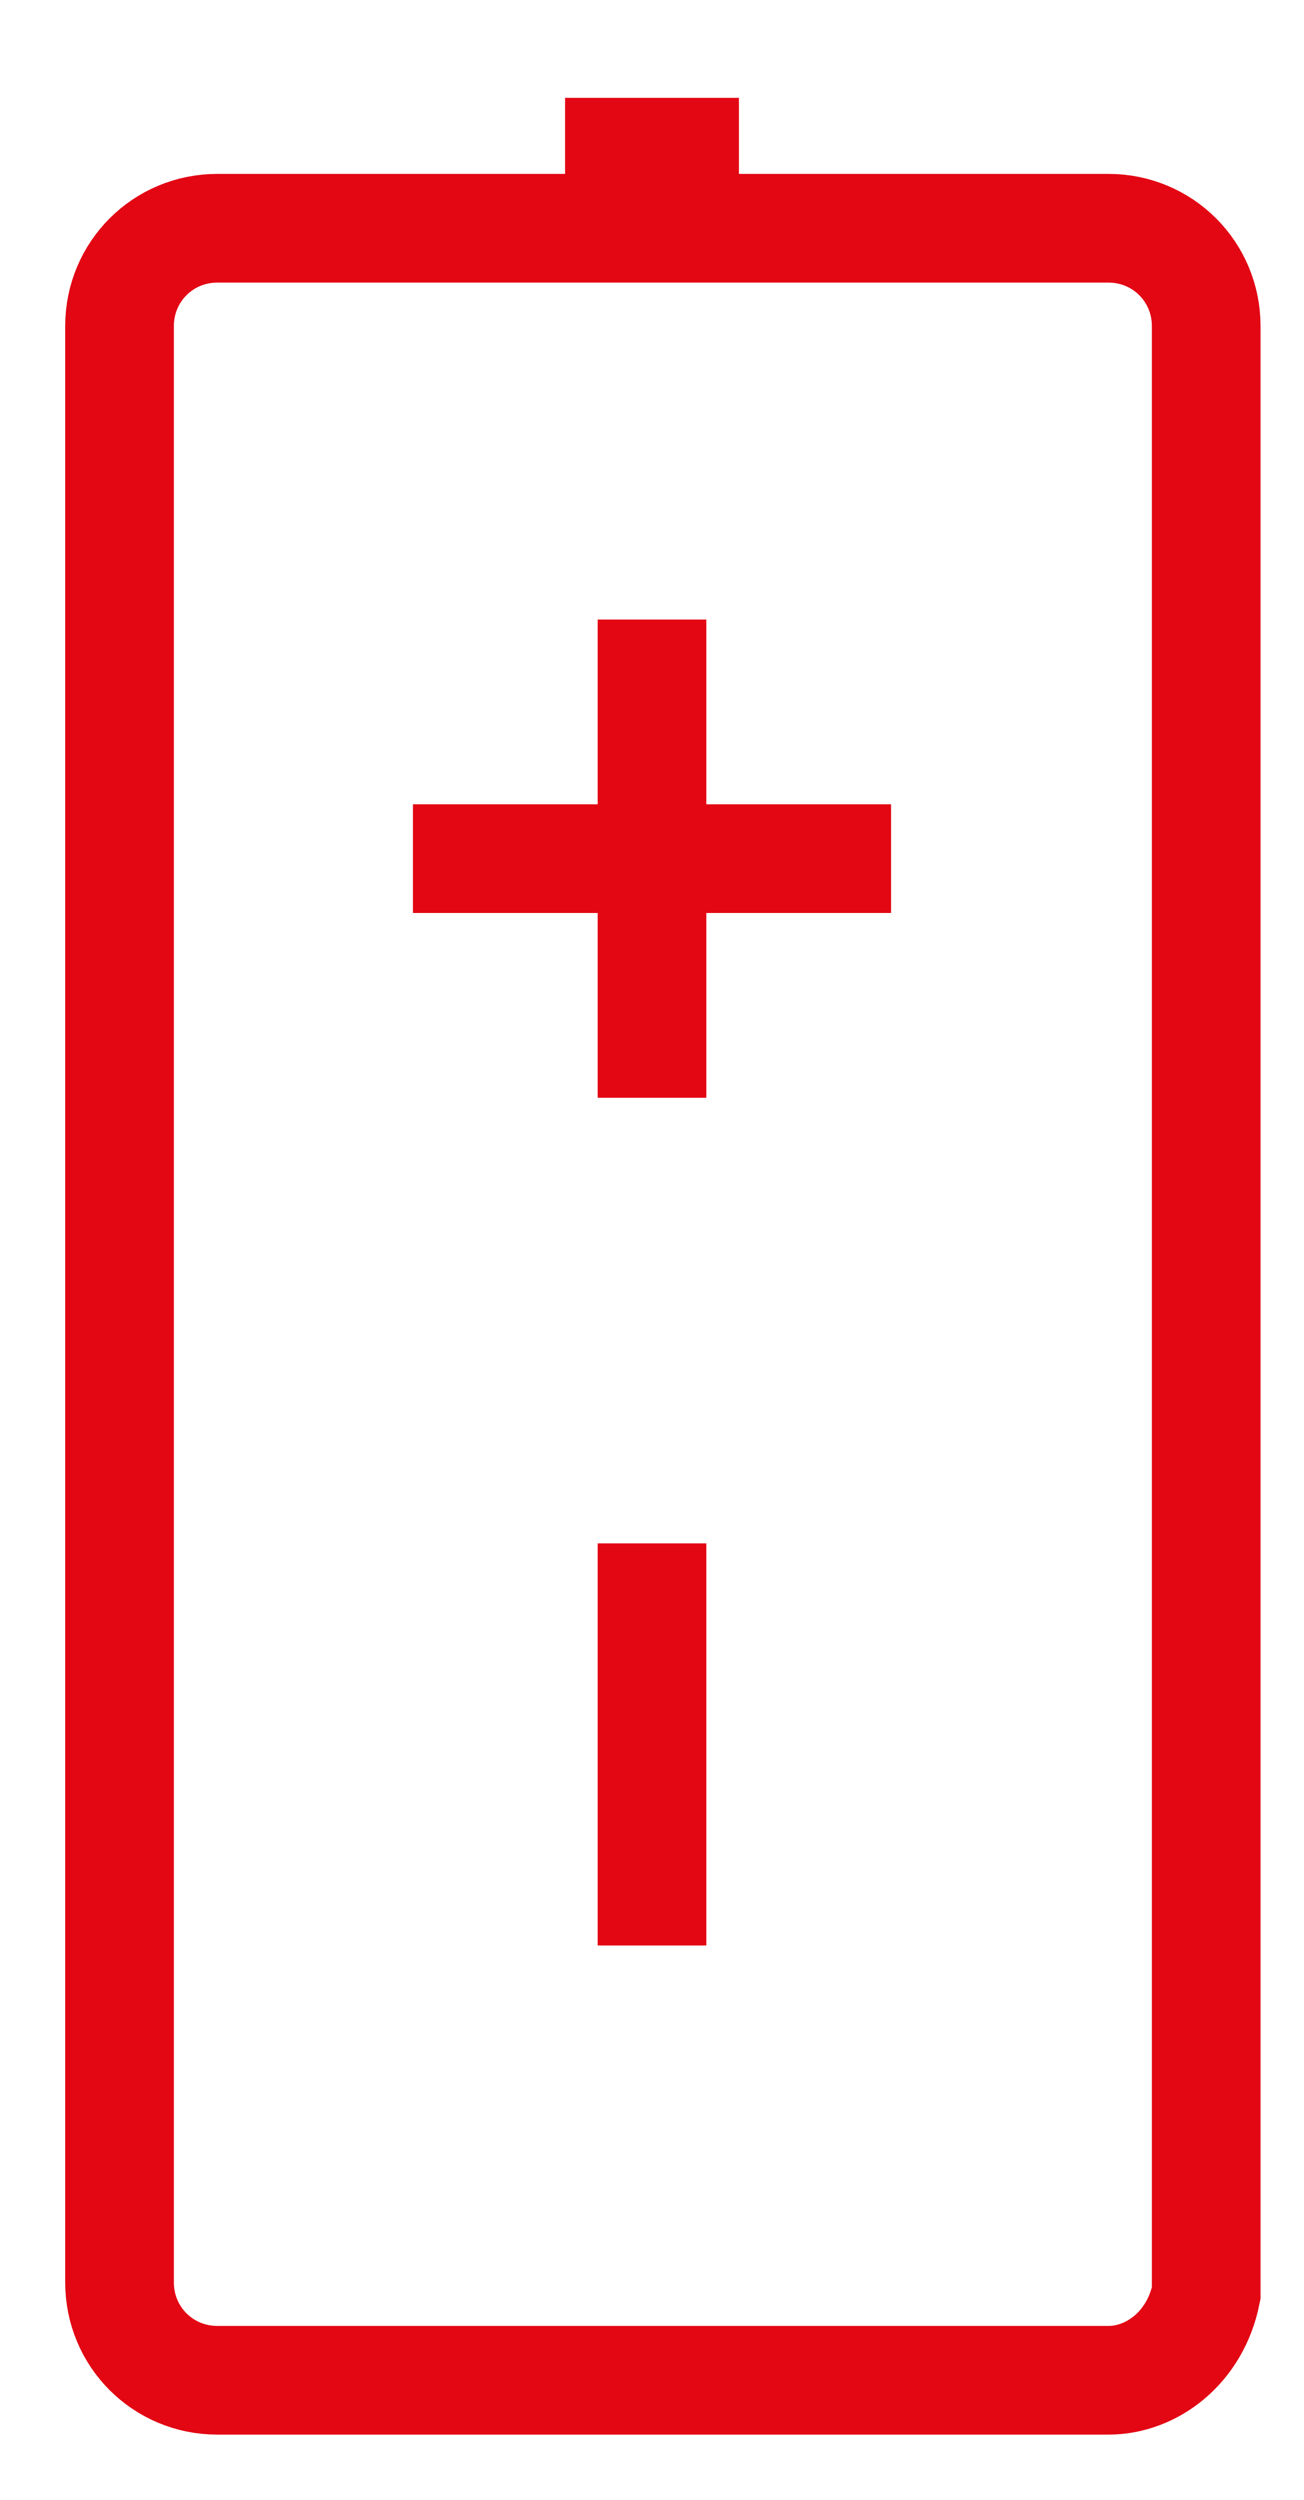
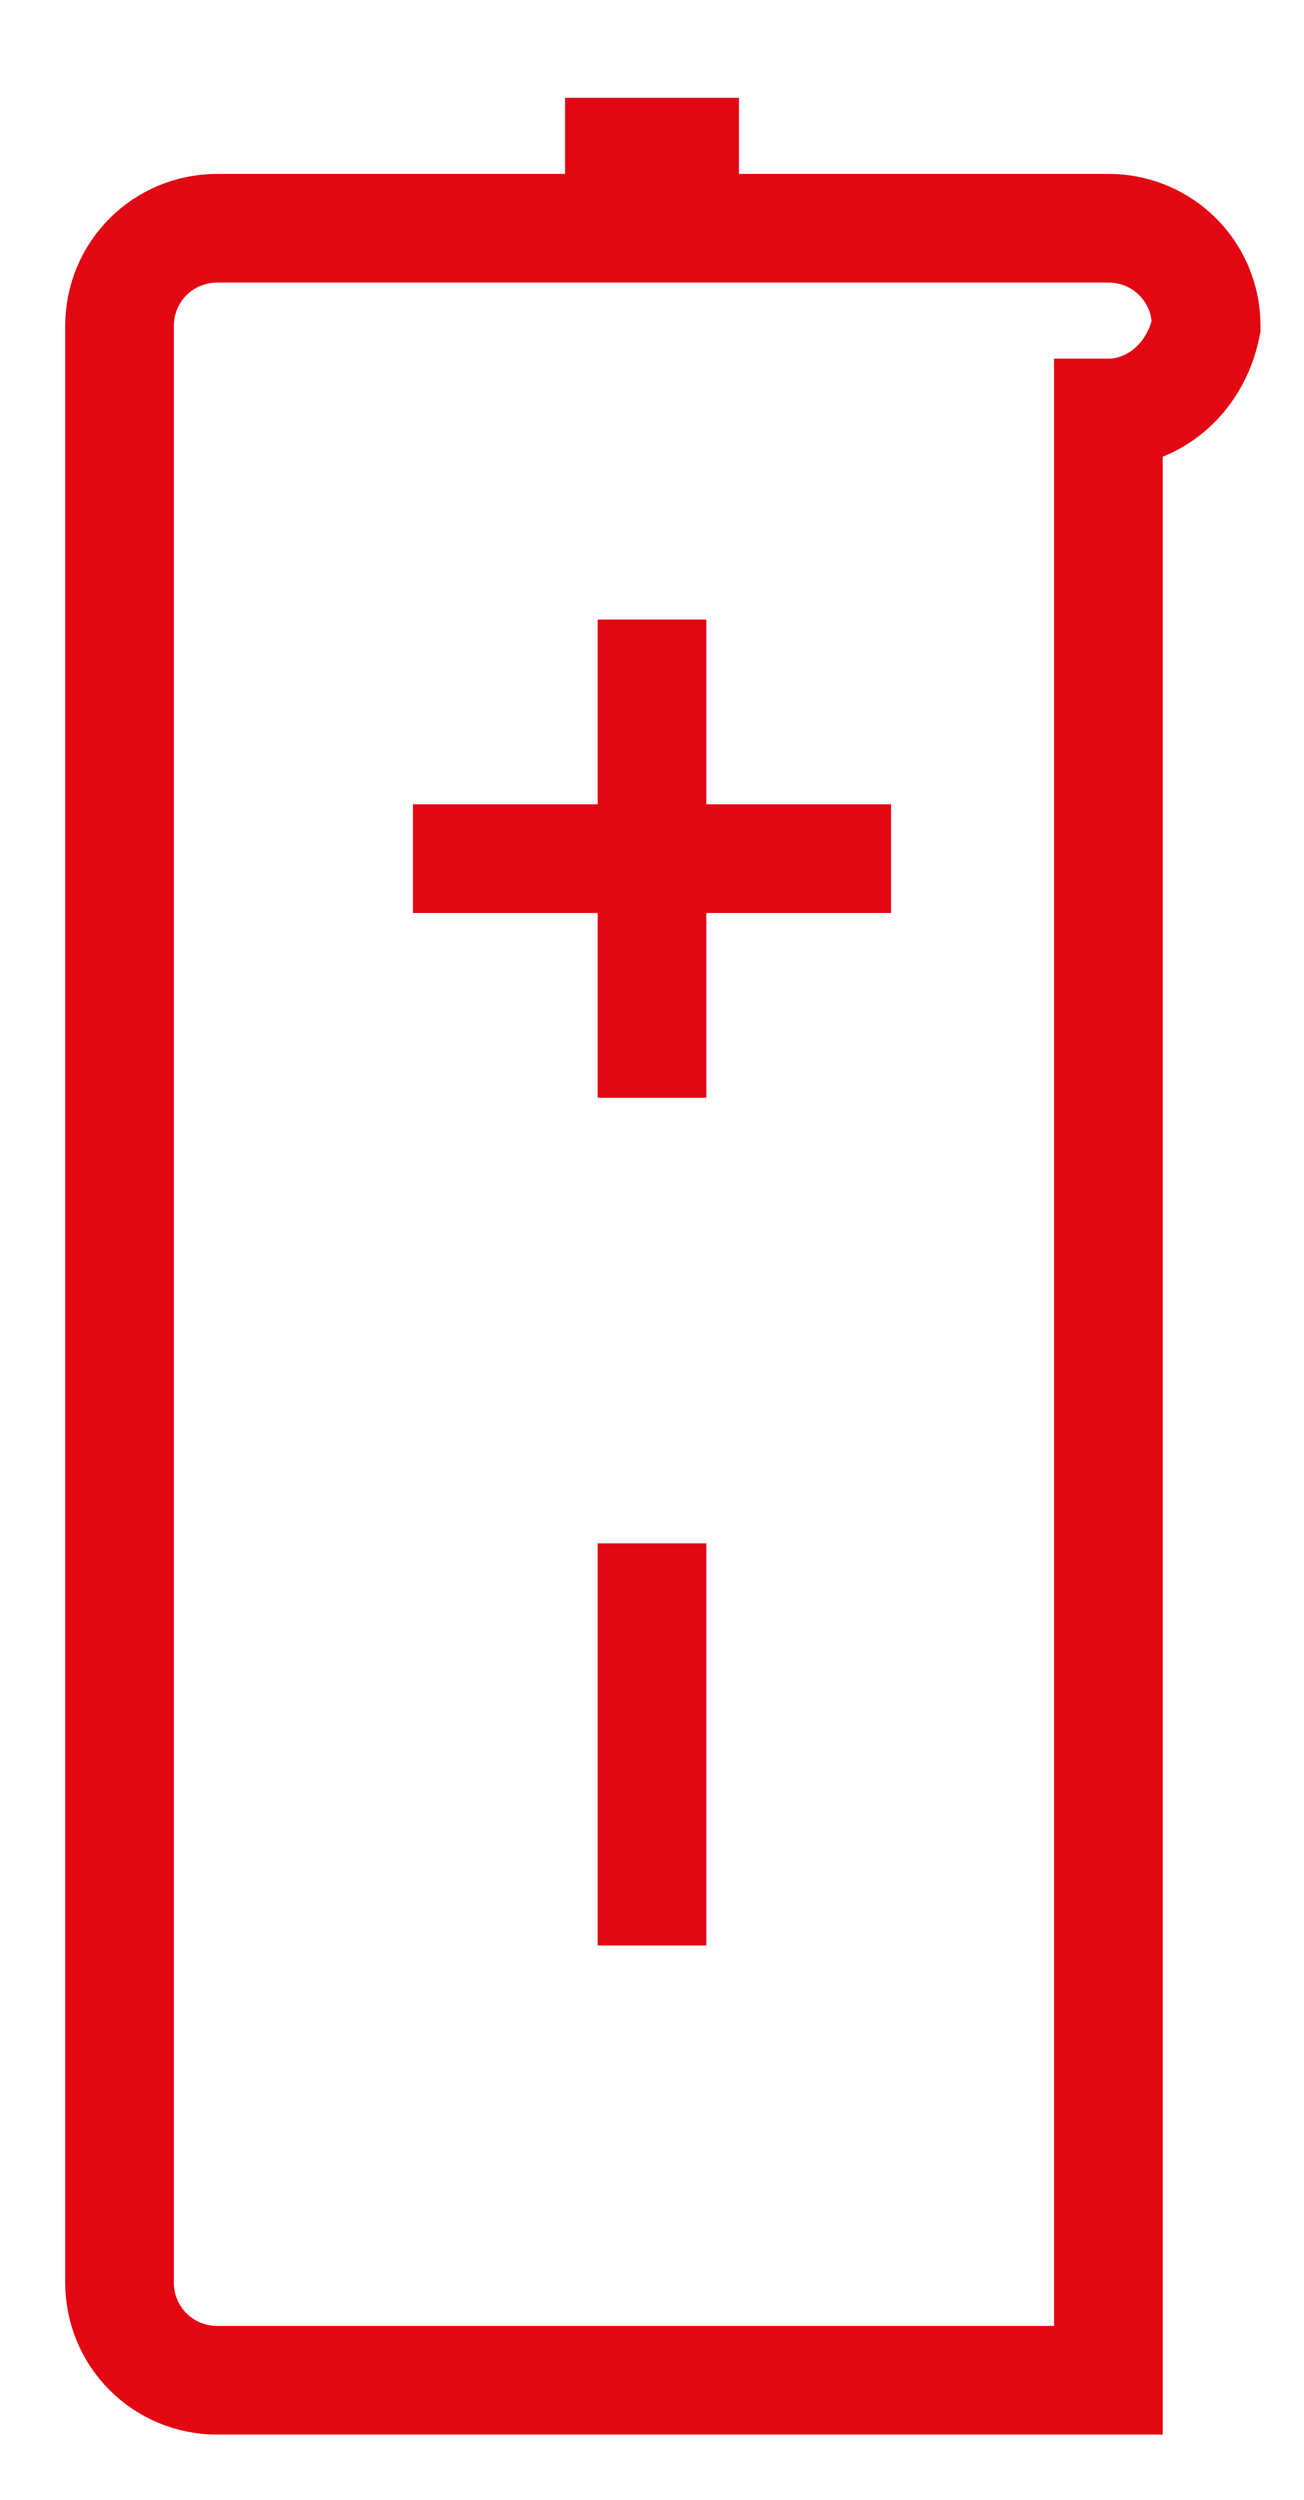
<svg xmlns="http://www.w3.org/2000/svg" width="12" height="23">
  <title>Lithium-battery-rood_+_-</title>
  <desc>Created with Sketch.</desc>
  <g fill="none">
    <g stroke="#E30613">
-       <path d="M10.2 21.9H2c-.5 0-.9-.4-.9-.9V3c0-.5.4-.9.9-.9h8.2c.5 0 .9.4.9.9v18.1c-.1.5-.5.8-.9.8zM6 5.7v4.4M6 14.2v3.7M3.8 7.9h4.4M5.2 1.4h1.6" />
+       <path d="M10.2 21.9H2c-.5 0-.9-.4-.9-.9V3c0-.5.4-.9.9-.9h8.2c.5 0 .9.4.9.9c-.1.5-.5.8-.9.8zM6 5.7v4.4M6 14.2v3.7M3.8 7.9h4.4M5.2 1.4h1.6" />
    </g>
  </g>
</svg>